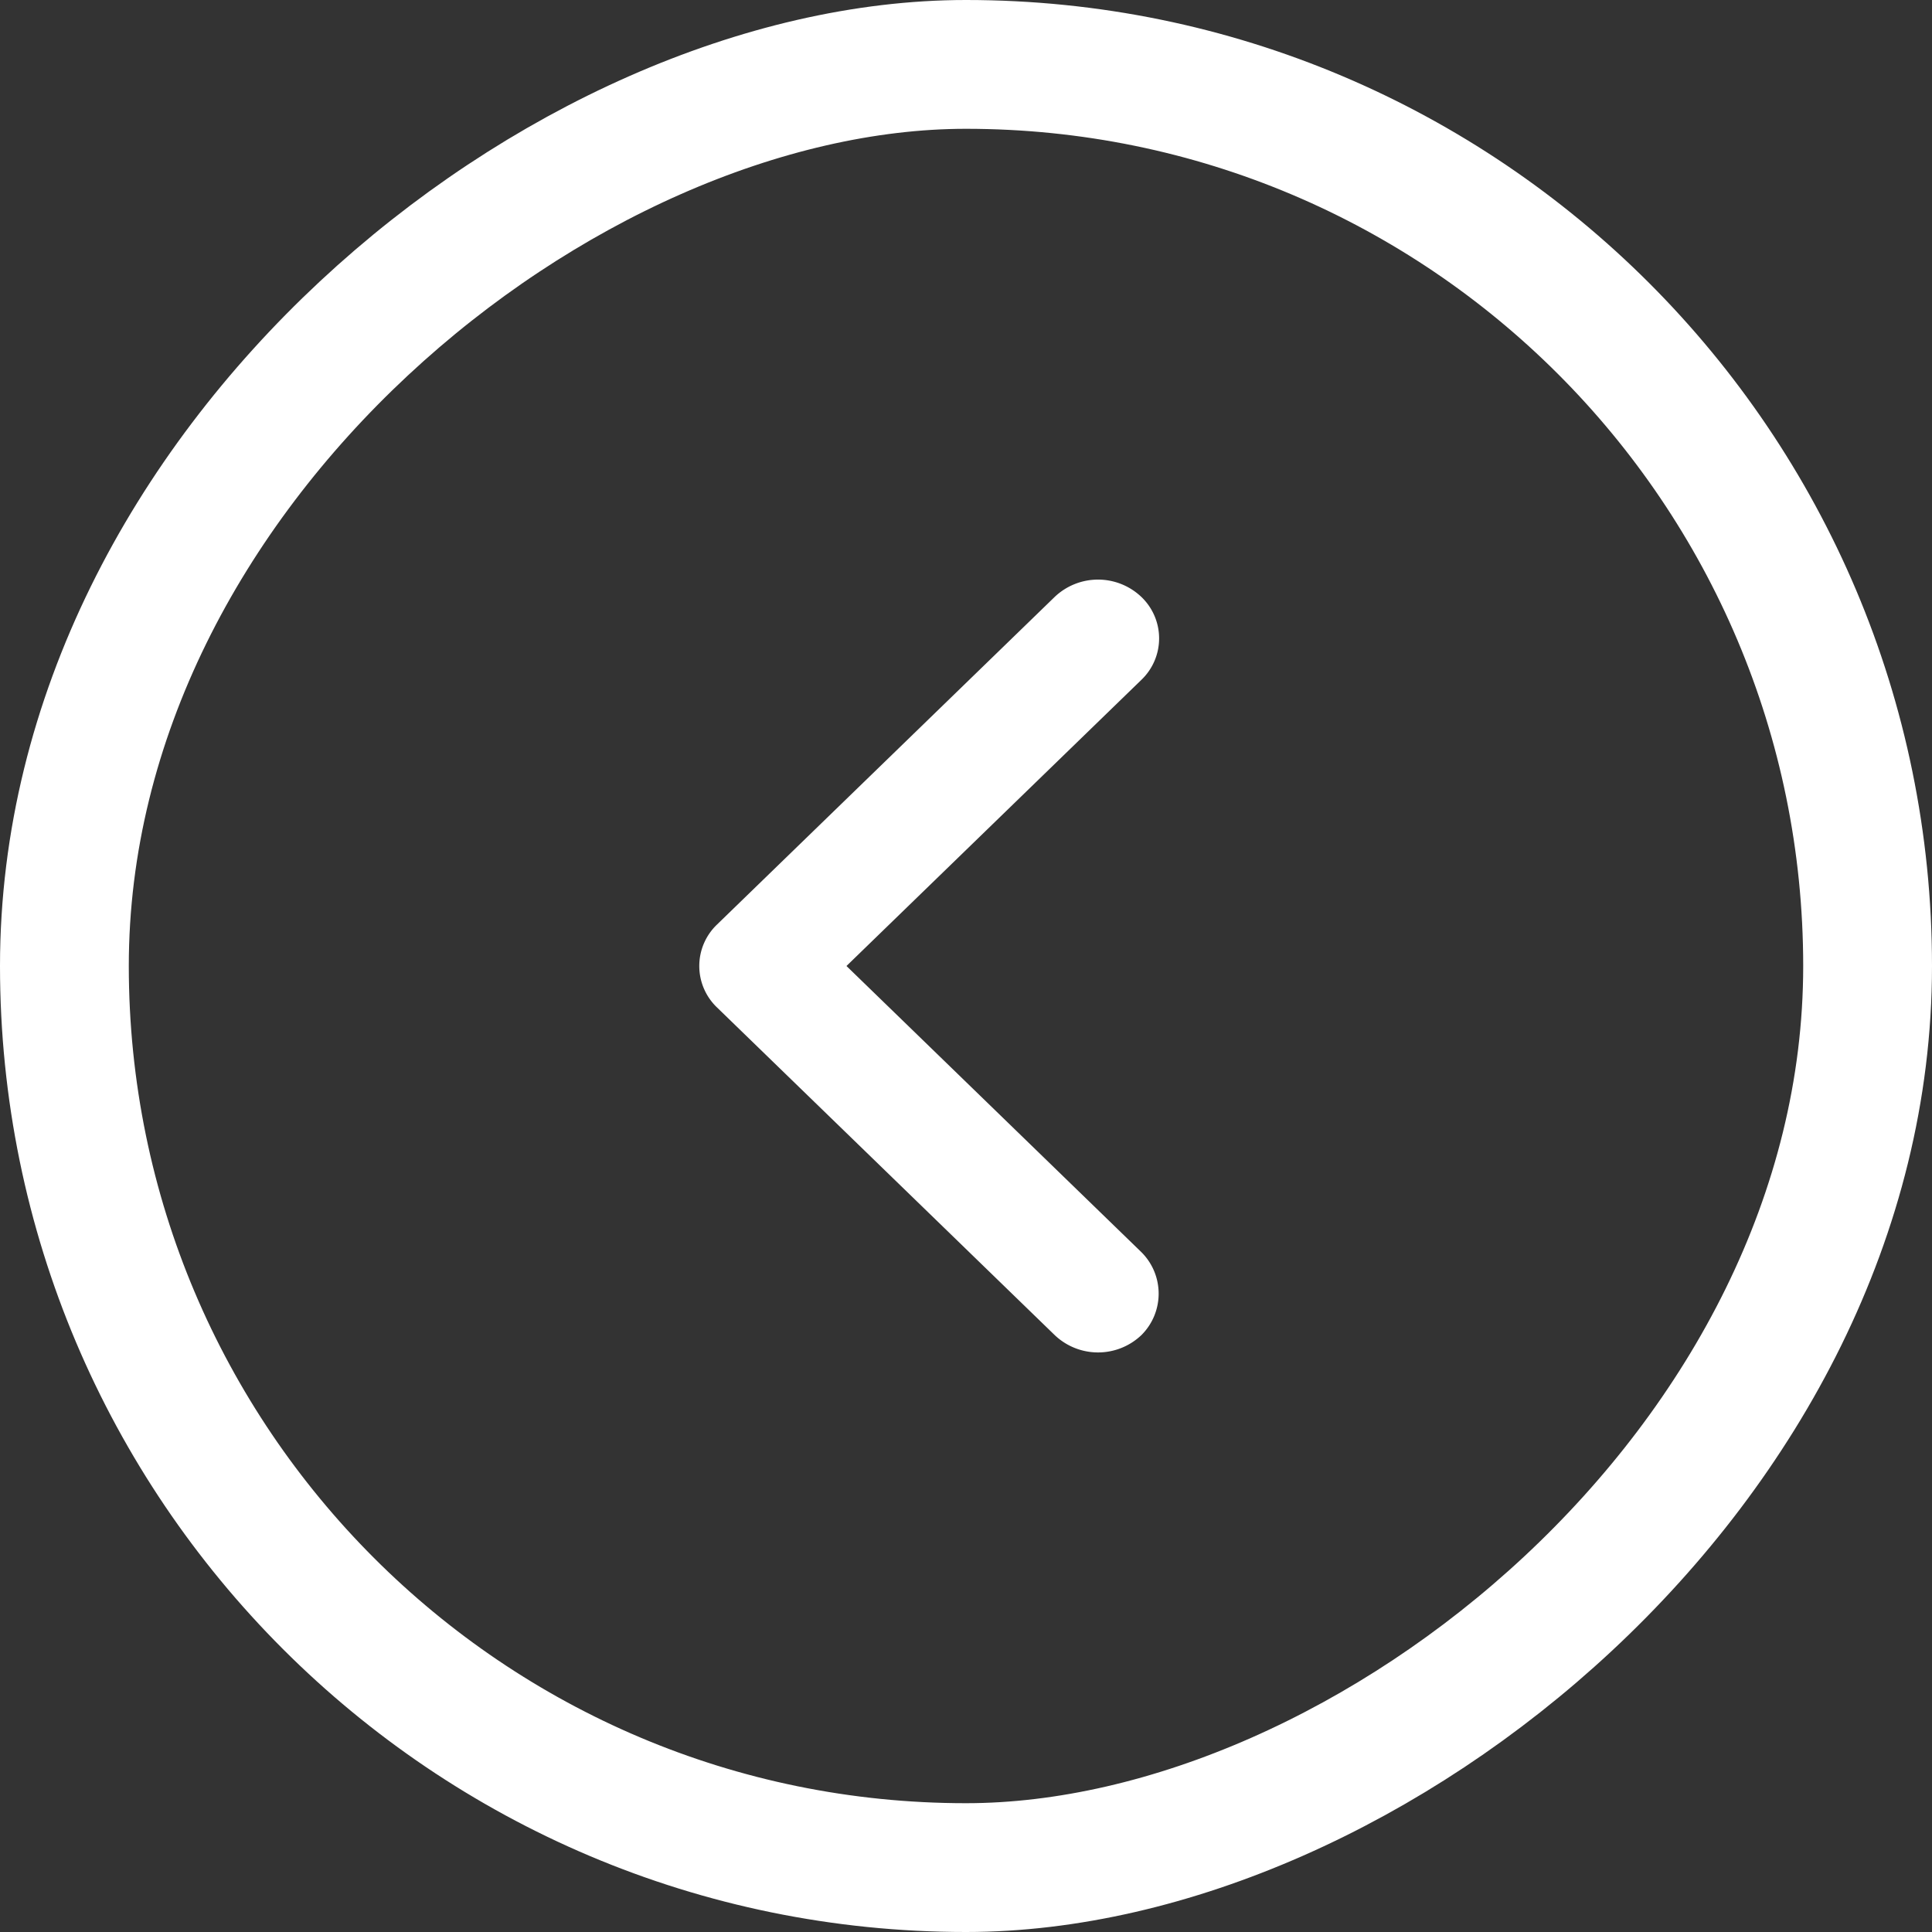
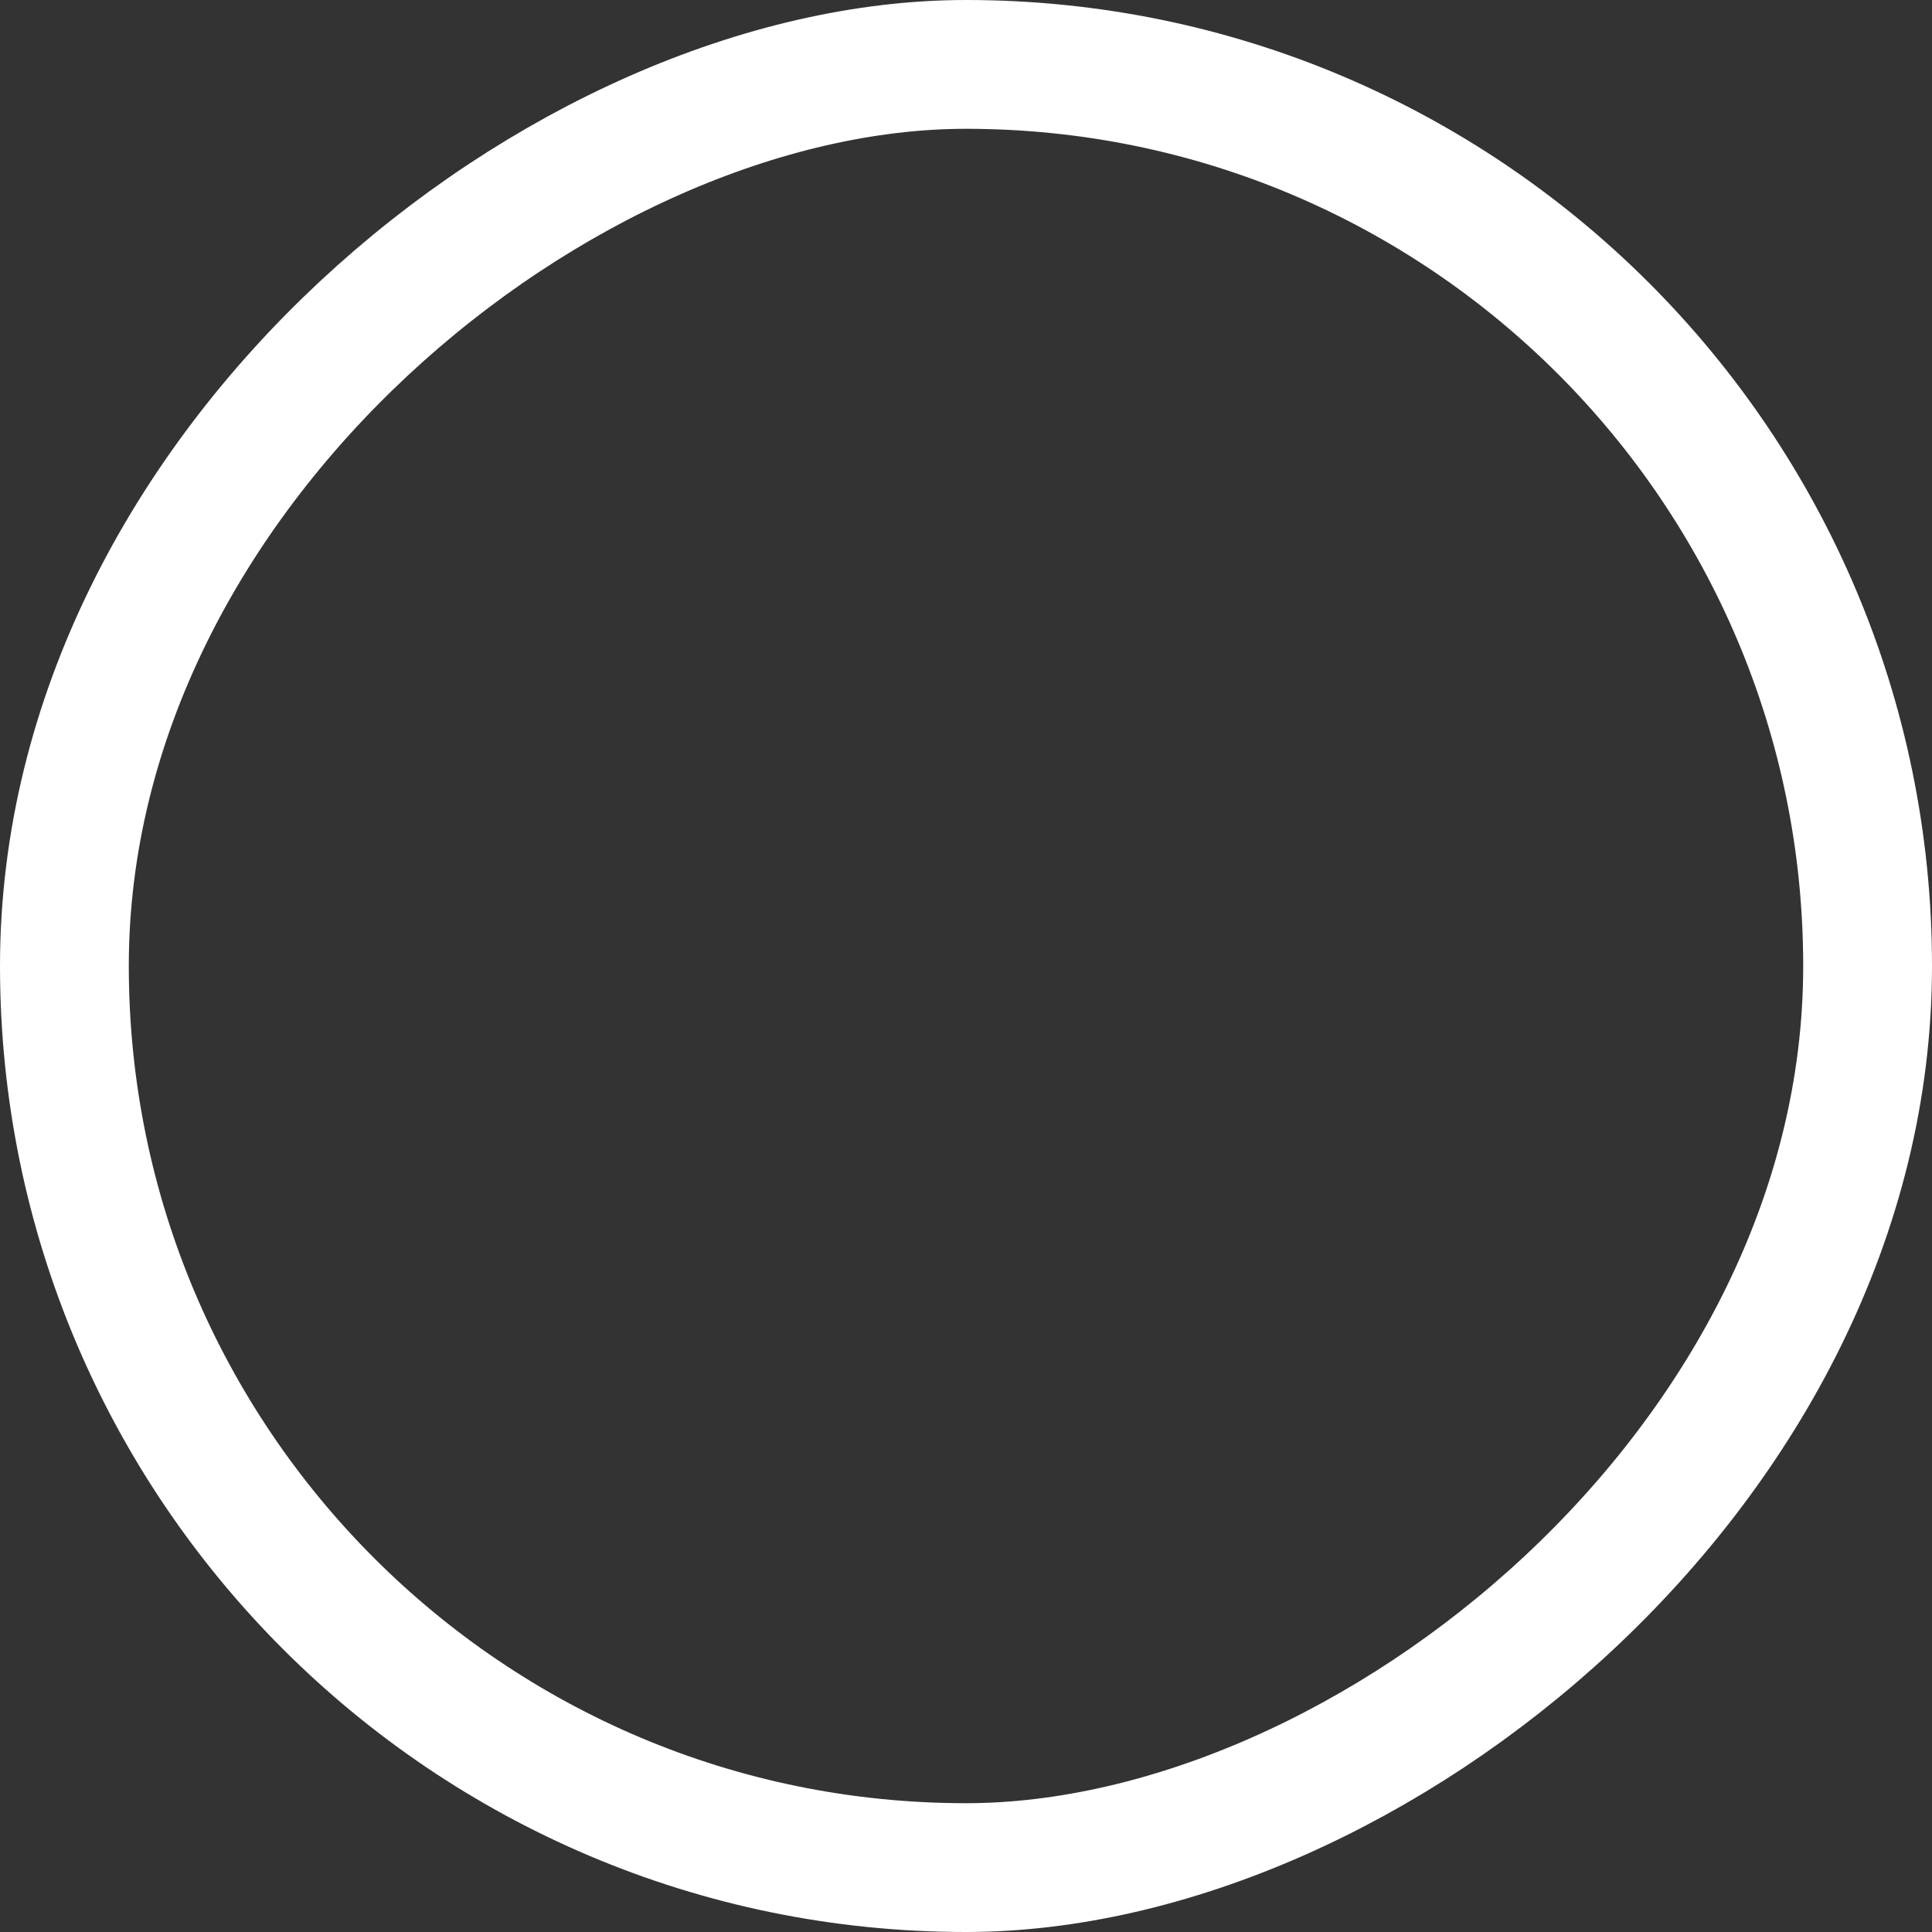
<svg xmlns="http://www.w3.org/2000/svg" width="30" height="30" viewBox="0 0 30 30">
  <rect x="0" y="0" width="30" height="30" fill="#333333" stroke="none" />
  <g fill="none" fill-rule="evenodd" transform="rotate(90 15 15)">
    <rect width="28" height="28" x="1" y="1" stroke="#FFF" stroke-width="2" rx="14" />
-     <path fill="#FFF" d="M14.358 18.868a.89.89 0 0 0 1.284 0l5.088-5.244a.976.976 0 0 0 0-1.349.908.908 0 0 0-1.285 0L15 16.856l-4.445-4.581a.89.89 0 0 0-1.284 0 .976.976 0 0 0 0 1.35l5.087 5.243z" />
  </g>
</svg>